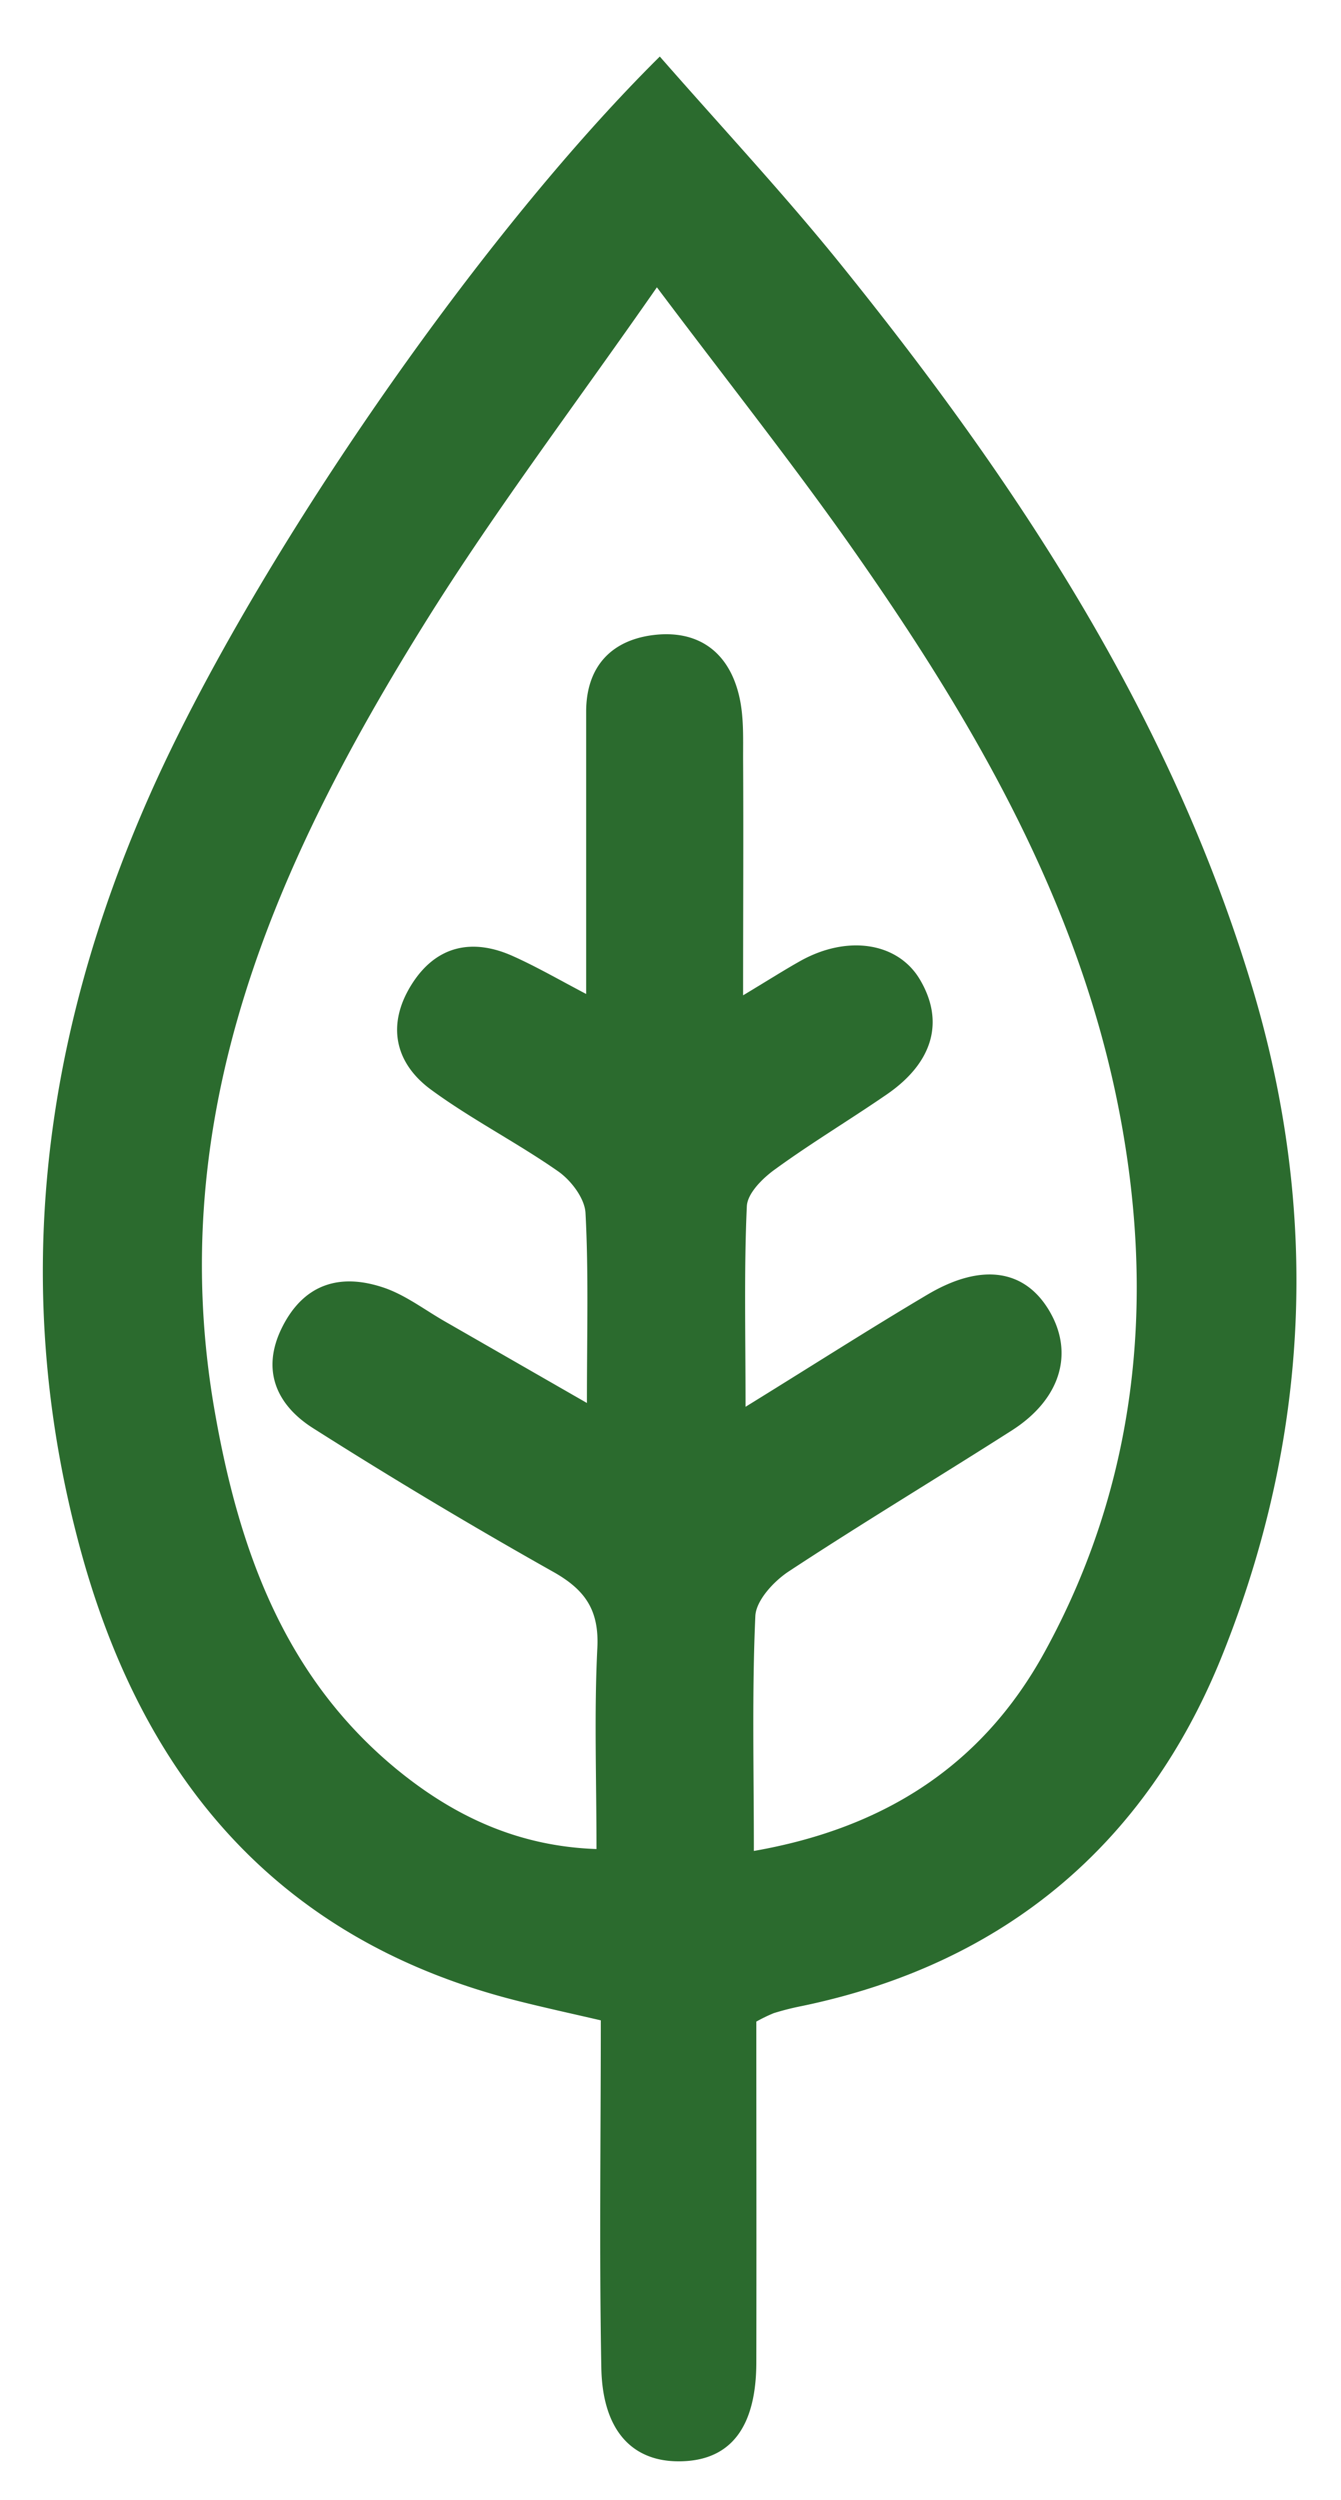
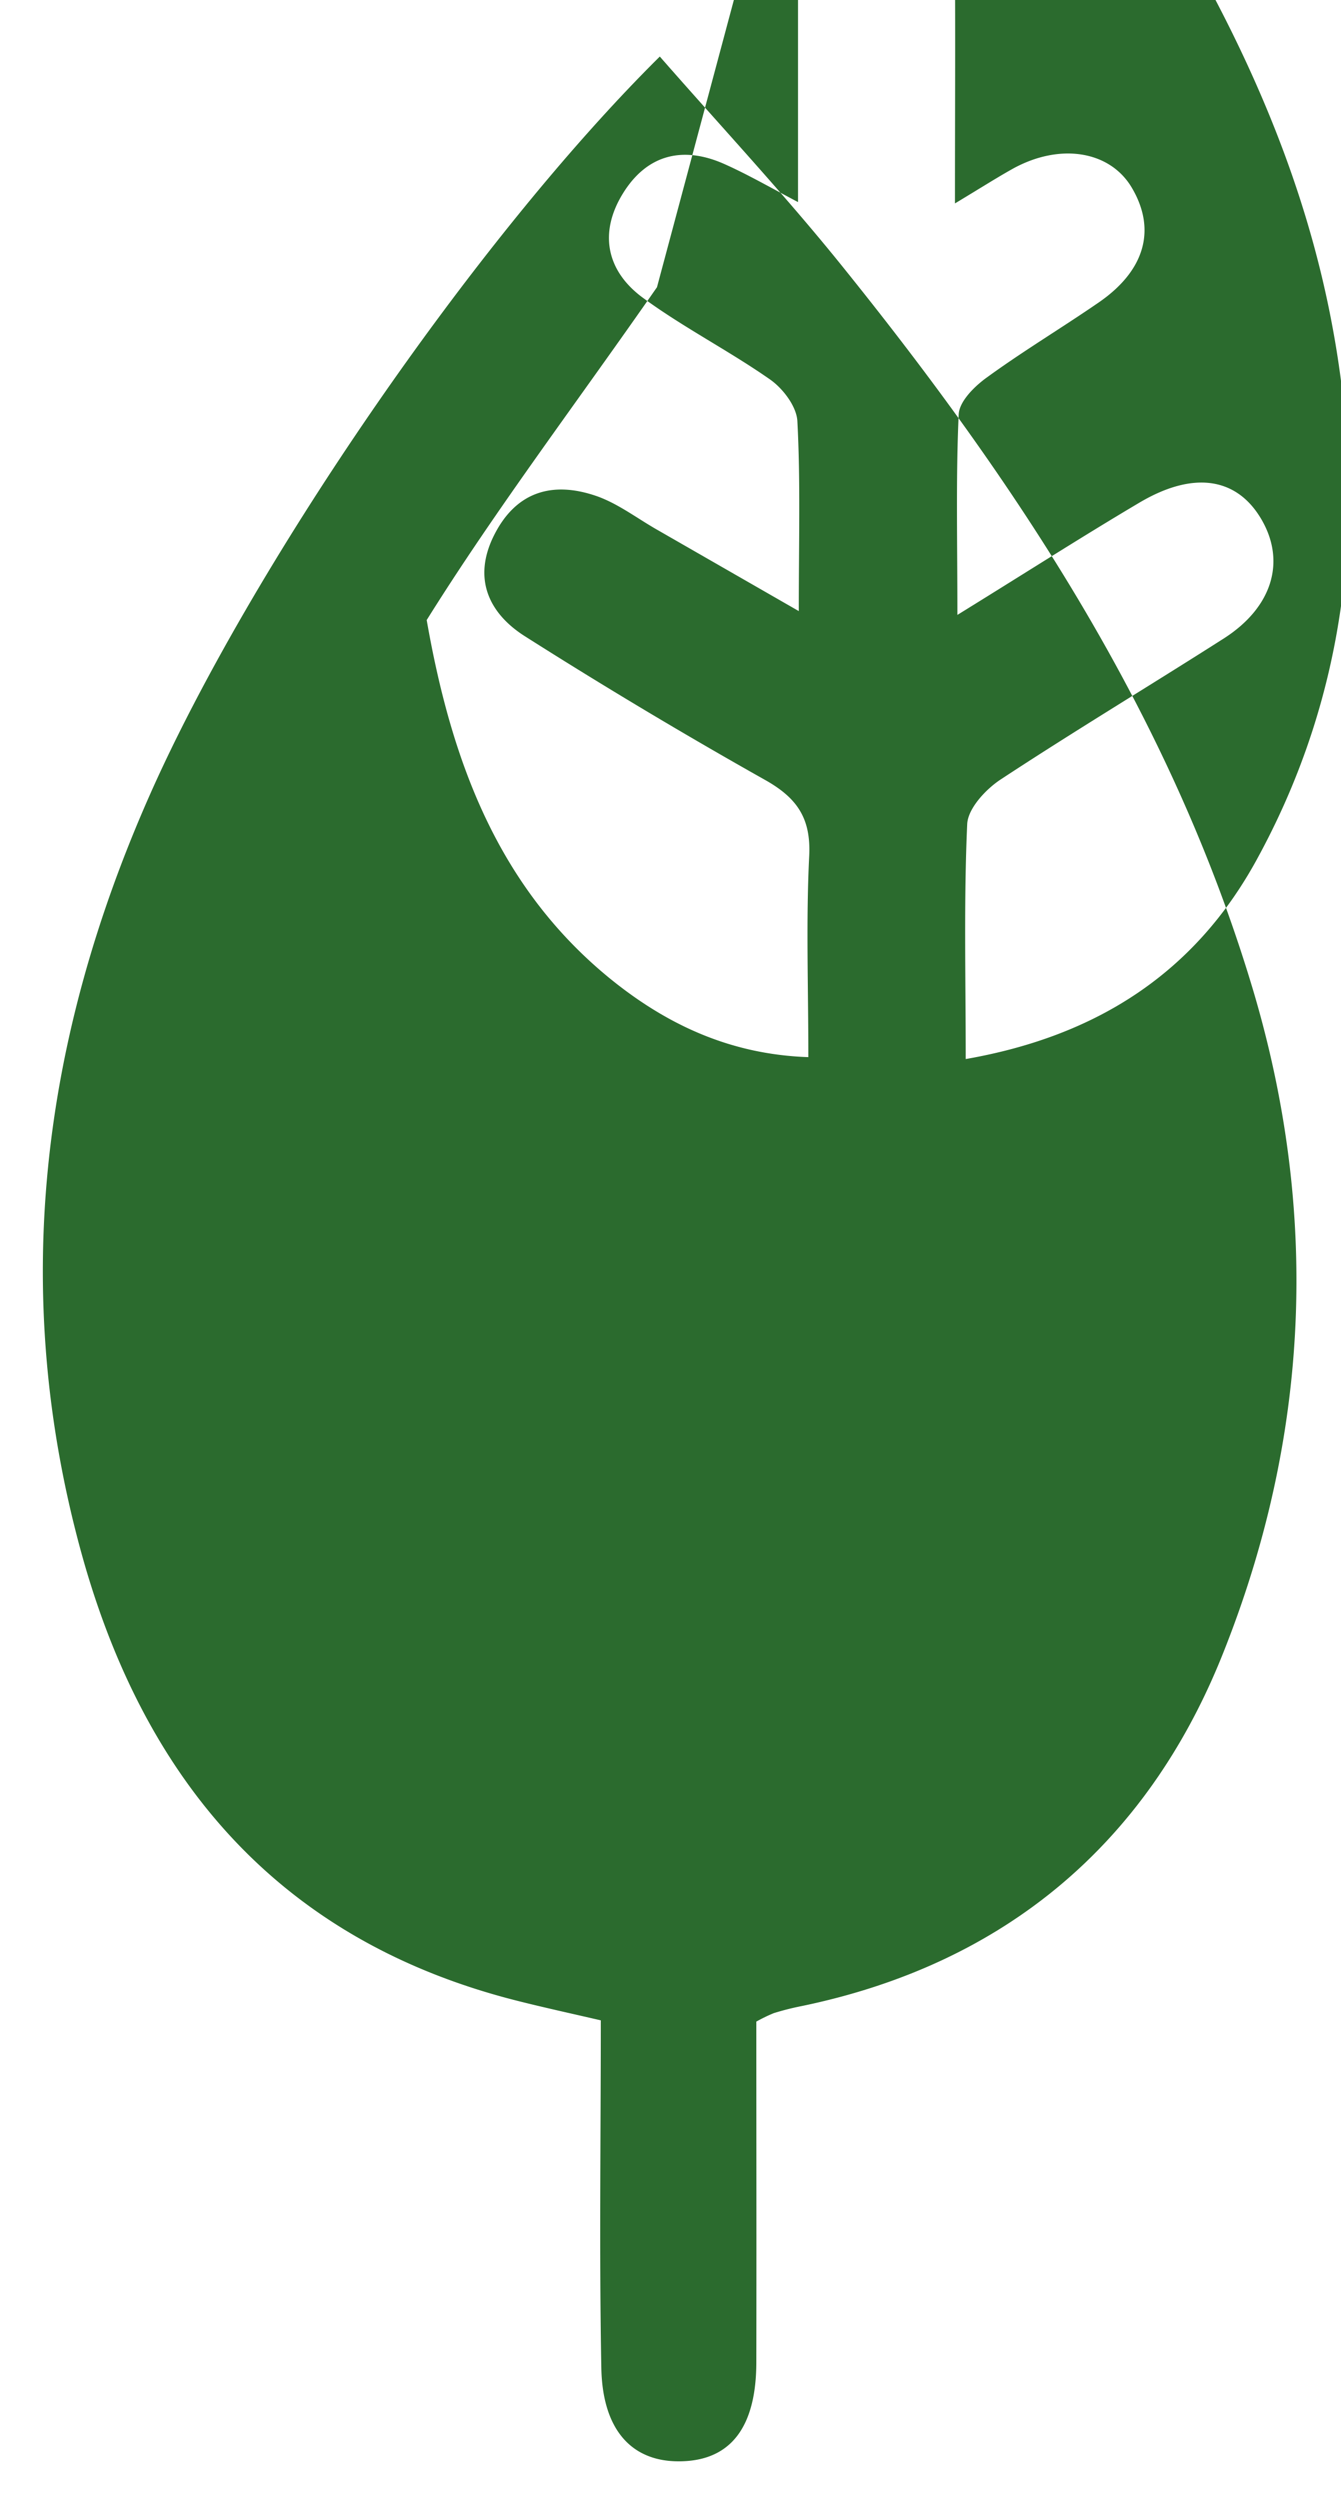
<svg xmlns="http://www.w3.org/2000/svg" id="Layer_1" data-name="Layer 1" viewBox="0 0 351.61 655.28">
  <defs>
    <style>.cls-1{fill:#2b6b2e;fill-rule:evenodd;}</style>
  </defs>
  <title>Artboard 2 copy 2</title>
-   <path class="cls-1" d="M173,14.82C189.42,33.57,205.7,51,220.66,69.56c46.1,57.17,86.19,117.79,107.65,189.11,17.9,59.49,15,118.38-7.88,175.3-19.89,49.47-57.23,80.89-110.38,91.86a70.85,70.85,0,0,0-7.13,1.81,39.94,39.94,0,0,0-4.61,2.23c0,29.67.06,59.58,0,89.5-.08,16.76-6.66,25.33-19.41,25.74-12.93.43-20.91-7.85-21.23-24.42-.56-30-.14-59.9-.14-91.15-7.92-1.83-14.87-3.35-21.73-5.08C73.39,508.77,37.72,466.75,21.25,406.71,2.52,338.28,10.88,272.26,39.47,207.92,65.54,149.3,123.85,63.5,173,14.82m-.74,60.46c-21.62,31.06-42.3,58.32-60.38,87.24C72.33,225.85,42.63,292.21,56.33,370.08c6.34,36.14,18.21,69.36,47.57,93.56,14.85,12.19,31.68,20.29,52.5,21,0-18.58-.63-35.76.23-52.85.45-9.78-3.2-15.07-11.48-19.75q-32-18-63-37.67c-9.6-6.06-13.83-15.26-8.13-26.57,5.89-11.68,15.7-14.21,27.23-10.08,5.44,2,10.26,5.69,15.38,8.62l37.26,21.39c0-18.38.46-34.11-.37-49.75-.17-3.83-3.74-8.55-7.14-10.94-10.82-7.57-22.73-13.63-33.35-21.42-9.54-7-11.62-17-5.27-27.32s15.88-12.61,26.83-7.65c6,2.69,11.74,6,19.1,9.88,0-26,0-50,0-74,0-11.67,6.47-18.64,17.46-20.06,11.78-1.51,20,4.31,22.69,16.12,1.19,5.16,1,10.7,1,16.07.12,19.86,0,39.69,0,62.22,6.88-4.14,10.88-6.69,15-9,12.4-6.93,25.57-4.86,31.34,4.83,6.51,10.95,3.54,21.76-8.68,30.15-9.69,6.67-19.8,12.72-29.32,19.65-3.23,2.32-7.19,6.25-7.36,9.64-.75,16.44-.34,33-.34,52.58,18.14-11.2,32.86-20.63,47.87-29.51,14.18-8.34,25.54-6.46,31.92,4.6s2.69,23-9.92,31.07c-19.41,12.39-39.19,24.26-58.43,36.91-4,2.6-8.67,7.66-8.87,11.75-.9,20-.39,40.11-.39,61.59,34.76-6.06,60.1-22.83,76.16-52,24.43-44.41,29.1-92.36,19.74-141.32-10.7-56-39.09-104.15-71.44-150-15.2-21.47-31.57-42.15-49.85-66.47" />
+   <path class="cls-1" d="M173,14.82C189.42,33.57,205.7,51,220.66,69.56c46.1,57.17,86.19,117.79,107.65,189.11,17.9,59.49,15,118.38-7.88,175.3-19.89,49.47-57.23,80.89-110.38,91.86a70.85,70.85,0,0,0-7.13,1.81,39.94,39.94,0,0,0-4.61,2.23c0,29.67.06,59.58,0,89.5-.08,16.76-6.66,25.33-19.41,25.74-12.93.43-20.91-7.85-21.23-24.42-.56-30-.14-59.9-.14-91.15-7.92-1.83-14.87-3.35-21.73-5.08C73.39,508.77,37.72,466.75,21.25,406.71,2.52,338.28,10.88,272.26,39.47,207.92,65.54,149.3,123.85,63.5,173,14.82m-.74,60.46c-21.62,31.06-42.3,58.32-60.38,87.24c6.34,36.14,18.21,69.36,47.57,93.56,14.85,12.19,31.68,20.29,52.5,21,0-18.58-.63-35.76.23-52.85.45-9.78-3.2-15.07-11.48-19.75q-32-18-63-37.67c-9.6-6.06-13.83-15.26-8.13-26.57,5.89-11.68,15.7-14.21,27.23-10.08,5.44,2,10.26,5.69,15.38,8.62l37.26,21.39c0-18.38.46-34.11-.37-49.75-.17-3.83-3.74-8.55-7.14-10.94-10.82-7.57-22.73-13.63-33.35-21.42-9.54-7-11.62-17-5.27-27.32s15.88-12.61,26.83-7.65c6,2.69,11.74,6,19.1,9.88,0-26,0-50,0-74,0-11.67,6.47-18.64,17.46-20.06,11.78-1.51,20,4.31,22.69,16.12,1.19,5.16,1,10.7,1,16.07.12,19.86,0,39.69,0,62.22,6.88-4.14,10.88-6.69,15-9,12.4-6.93,25.57-4.86,31.34,4.83,6.51,10.95,3.54,21.76-8.68,30.15-9.69,6.67-19.8,12.72-29.32,19.65-3.23,2.32-7.19,6.25-7.36,9.64-.75,16.44-.34,33-.34,52.58,18.14-11.2,32.86-20.63,47.87-29.51,14.18-8.34,25.54-6.46,31.92,4.6s2.69,23-9.92,31.07c-19.41,12.39-39.19,24.26-58.43,36.91-4,2.6-8.67,7.66-8.87,11.75-.9,20-.39,40.11-.39,61.59,34.76-6.06,60.1-22.83,76.16-52,24.43-44.41,29.1-92.36,19.74-141.32-10.7-56-39.09-104.15-71.44-150-15.2-21.47-31.57-42.15-49.85-66.47" />
</svg>